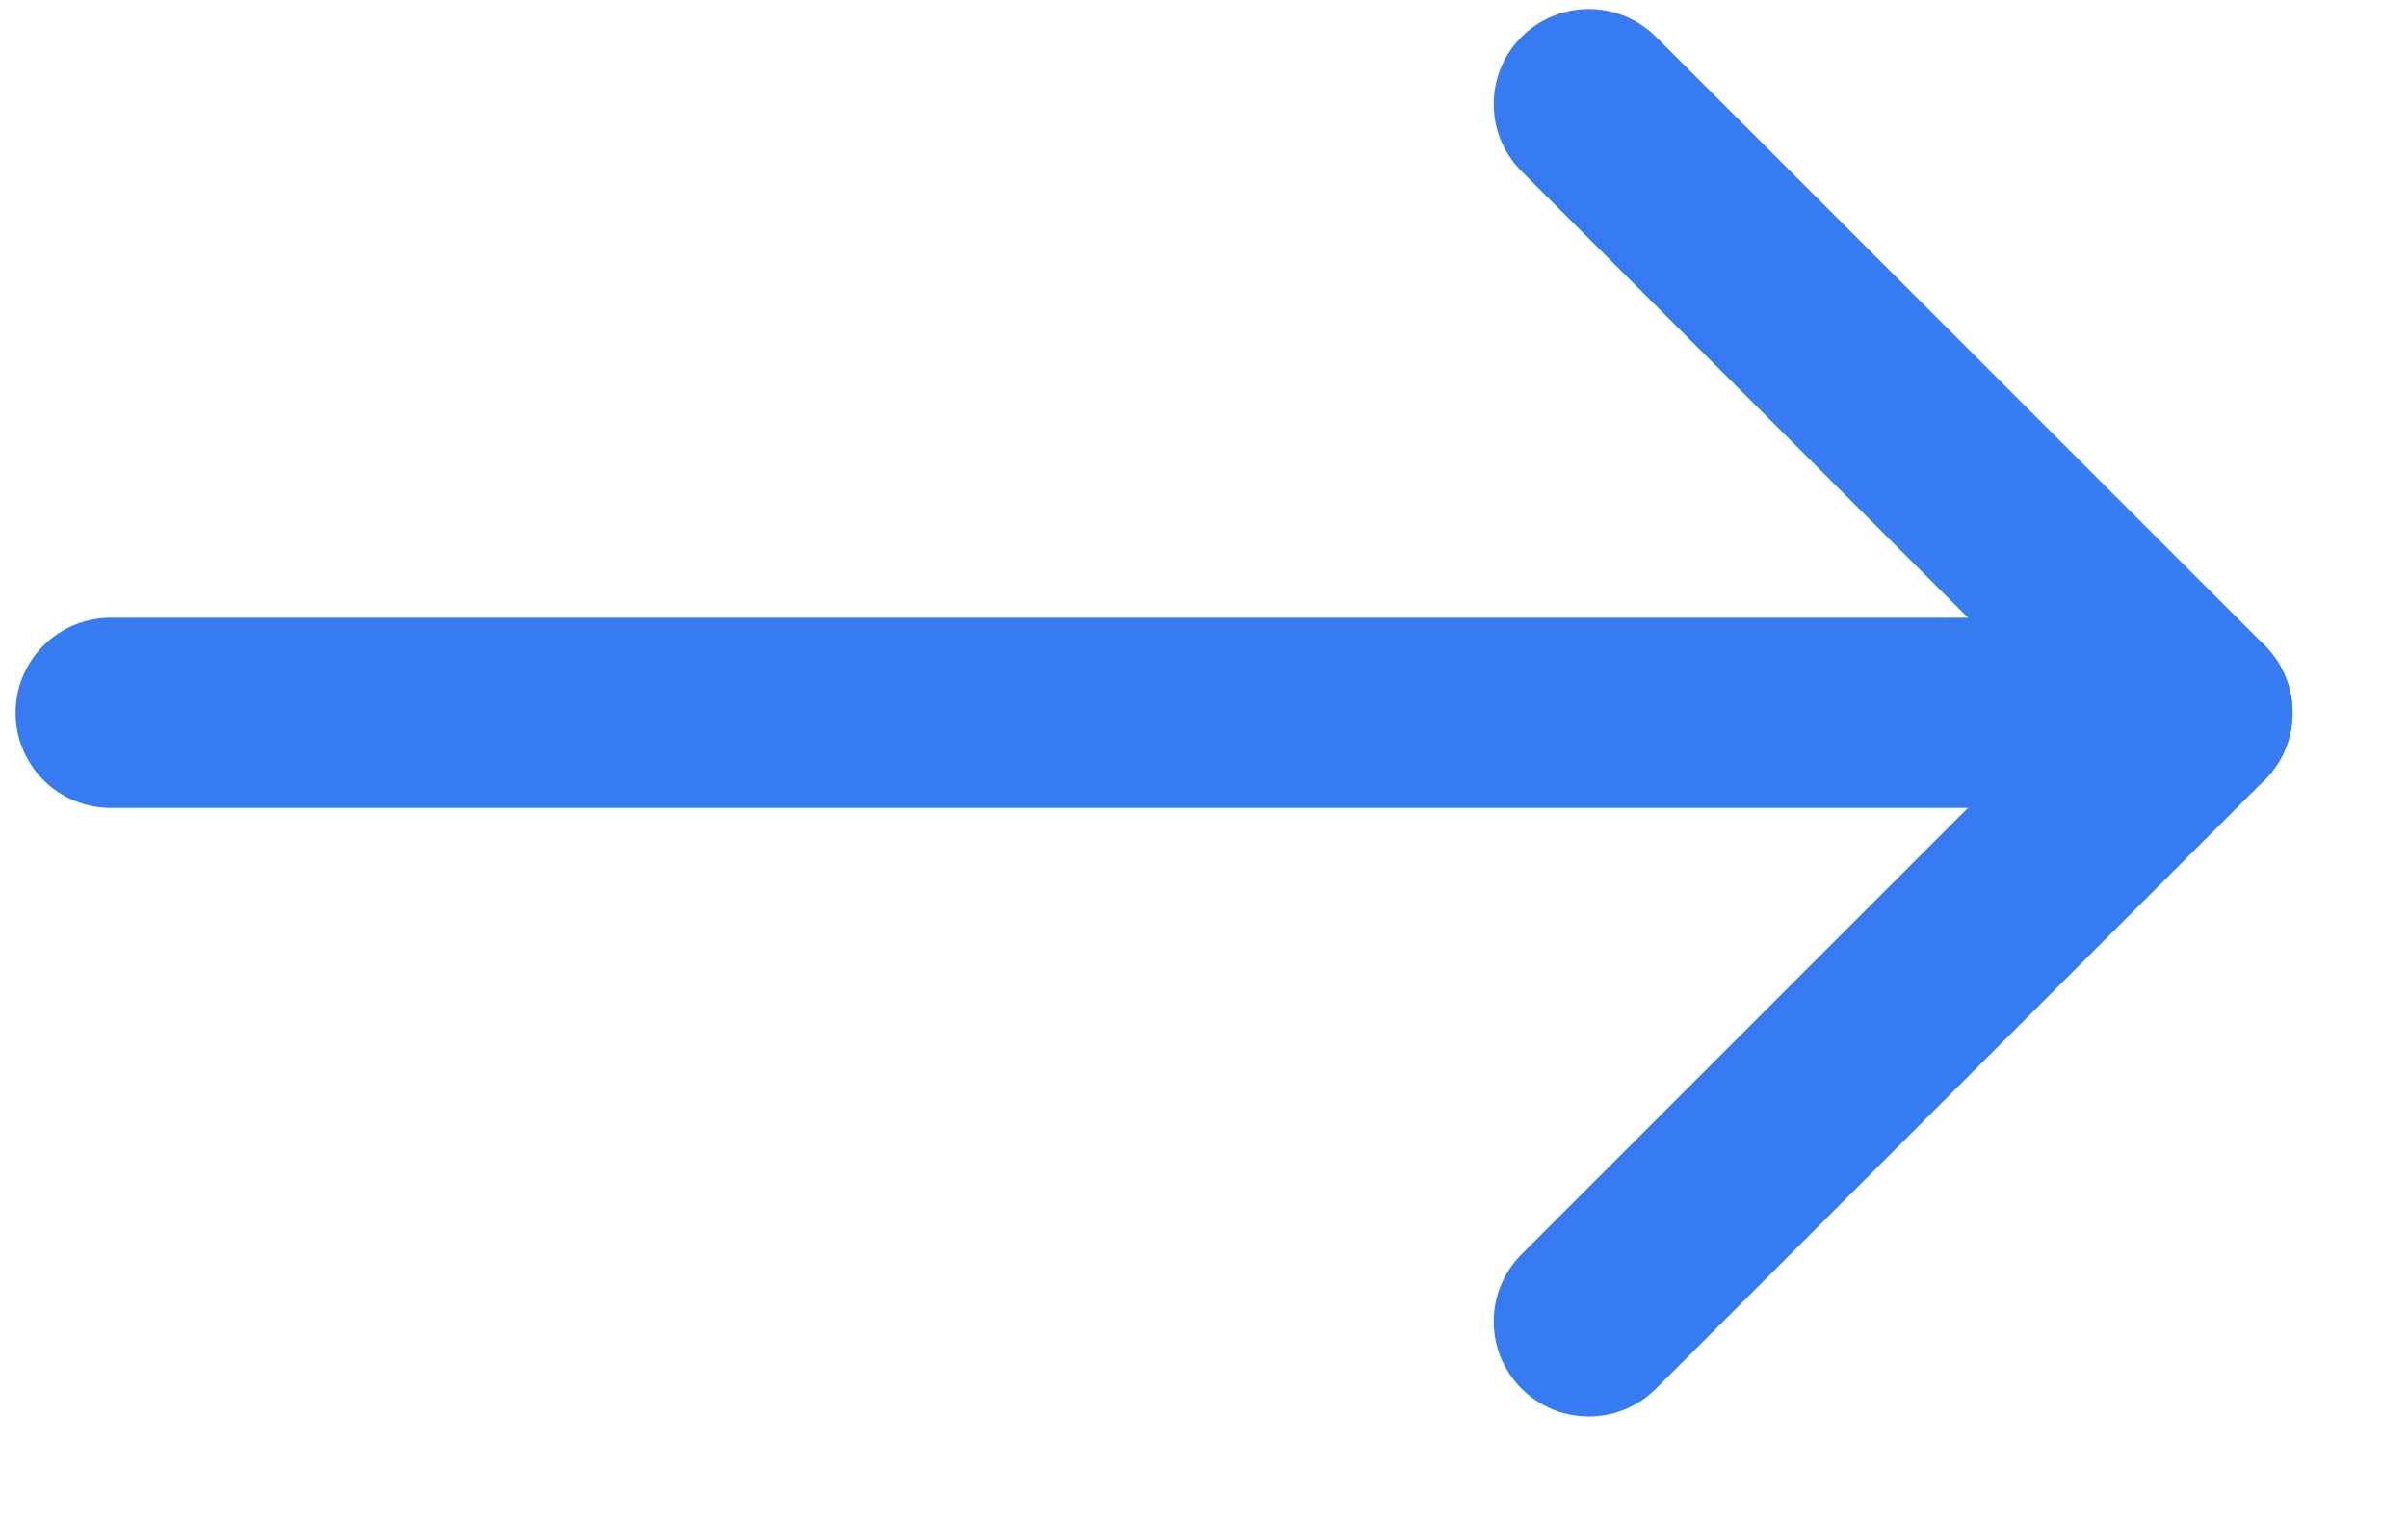
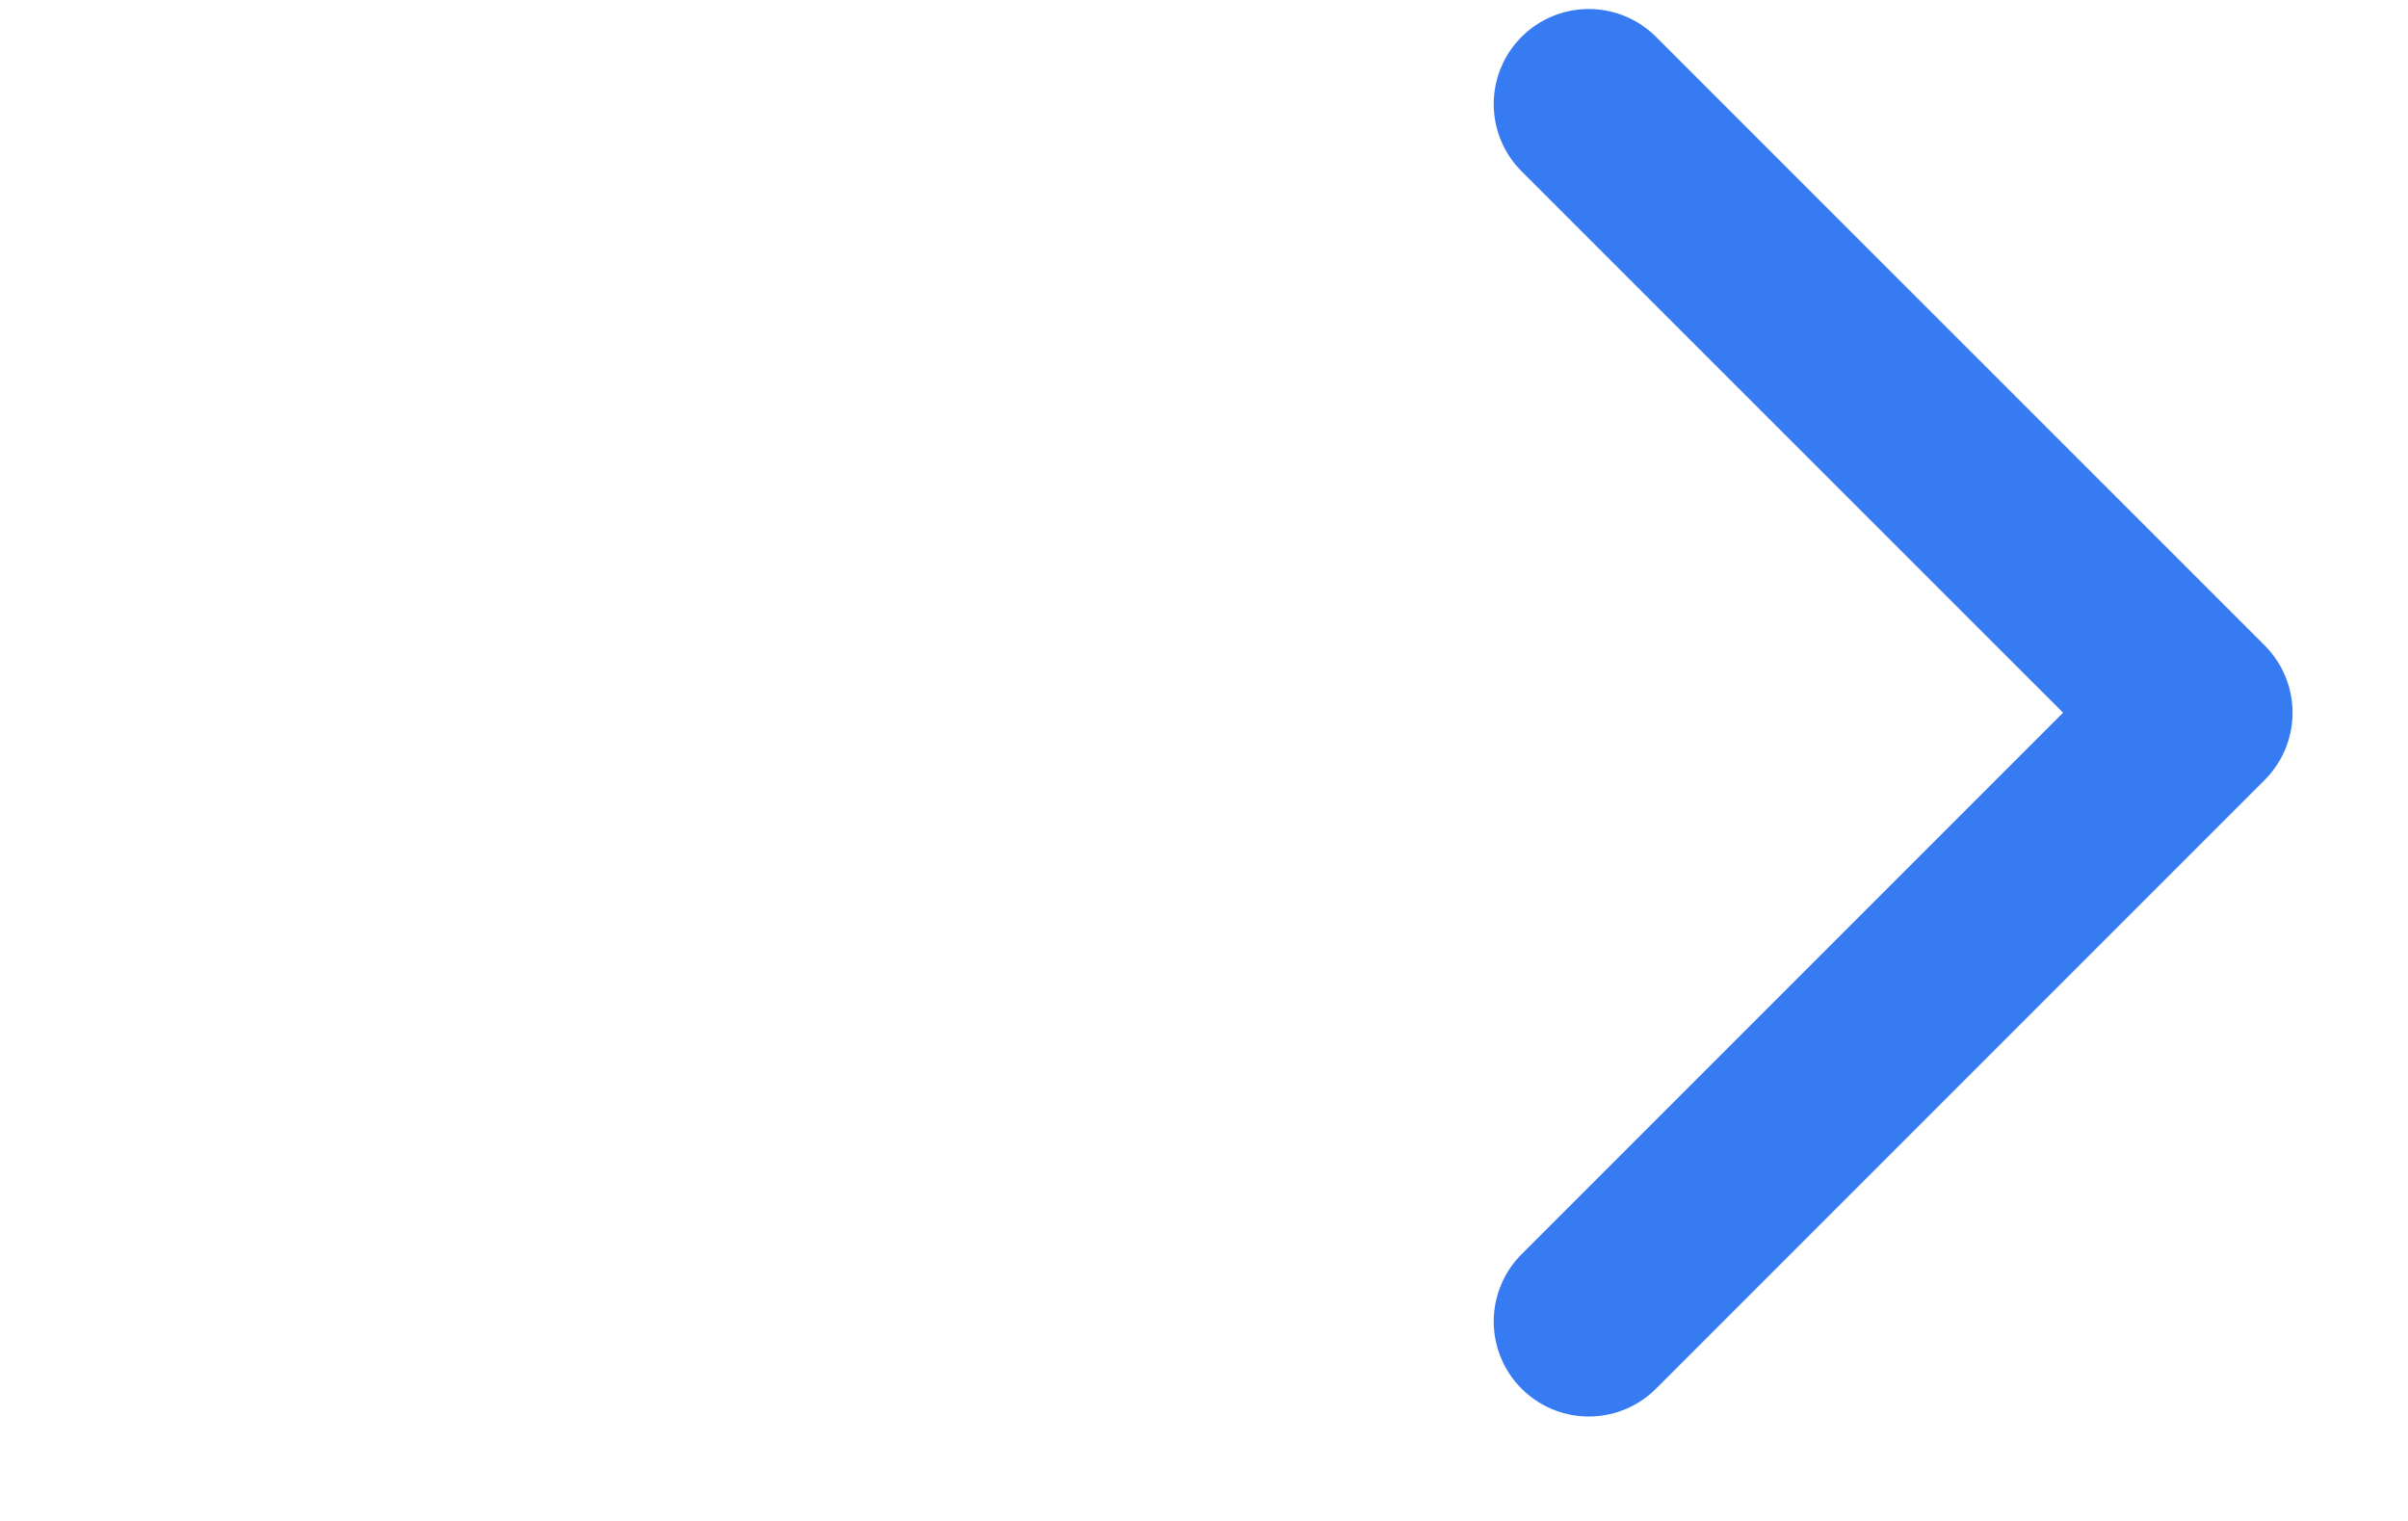
<svg xmlns="http://www.w3.org/2000/svg" width="19" height="12" viewBox="0 0 19 12" fill="none">
-   <path d="M0.873 5.624H17.339" stroke="#367BF2" stroke-width="1.5" stroke-linecap="round" stroke-linejoin="round" />
  <path d="M12.536 0.821L17.339 5.623L12.536 10.426" stroke="#367BF2" stroke-width="1.5" stroke-linecap="round" stroke-linejoin="round" />
</svg>